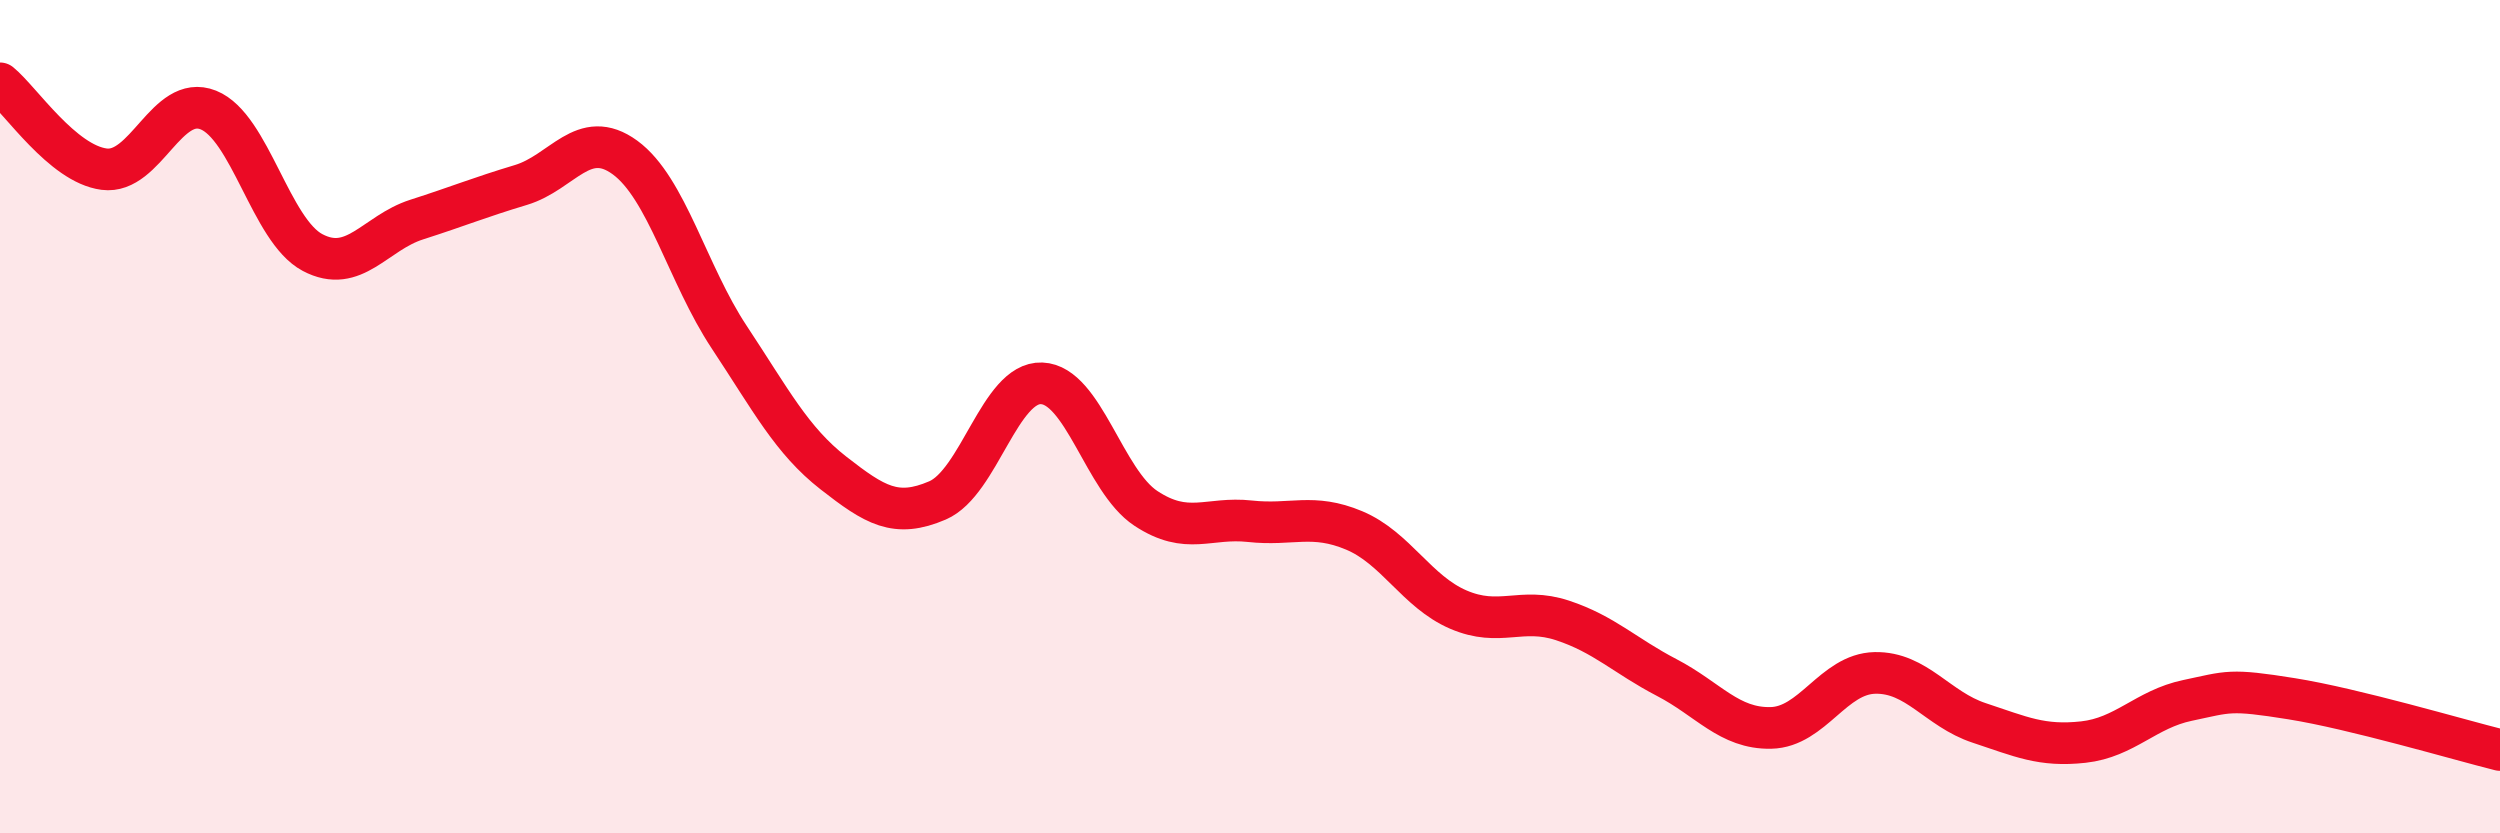
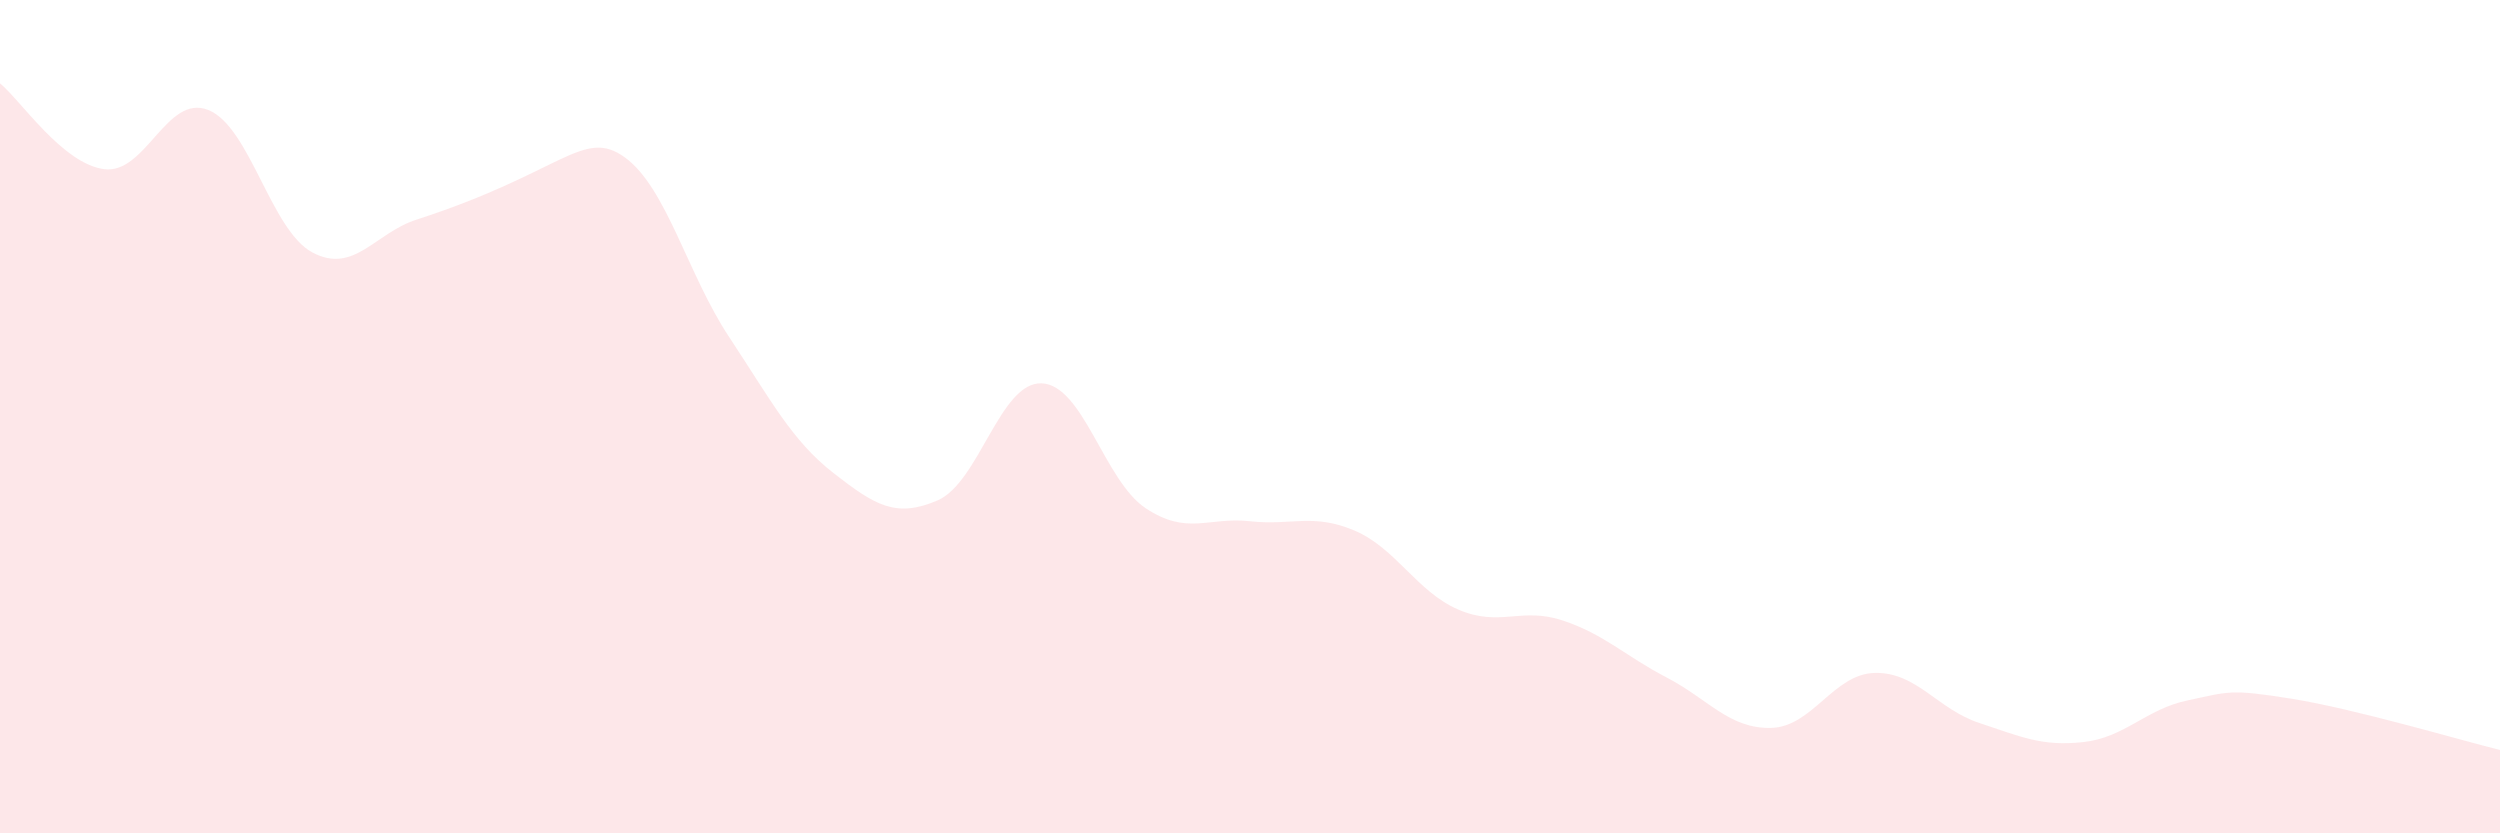
<svg xmlns="http://www.w3.org/2000/svg" width="60" height="20" viewBox="0 0 60 20">
-   <path d="M 0,2 C 0.5,2.41 1.5,3.93 2.5,4.06 C 3.5,4.19 4,2.24 5,2.64 C 6,3.04 6.5,5.53 7.5,6.06 C 8.5,6.59 9,5.59 10,5.27 C 11,4.95 11.5,4.74 12.5,4.44 C 13.5,4.14 14,3.05 15,3.78 C 16,4.51 16.5,6.58 17.5,8.09 C 18.5,9.6 19,10.57 20,11.35 C 21,12.13 21.5,12.44 22.5,12.01 C 23.5,11.58 24,9.16 25,9.2 C 26,9.24 26.5,11.54 27.5,12.2 C 28.5,12.86 29,12.4 30,12.51 C 31,12.62 31.5,12.31 32.5,12.73 C 33.5,13.15 34,14.2 35,14.63 C 36,15.06 36.5,14.56 37.5,14.89 C 38.5,15.22 39,15.74 40,16.26 C 41,16.78 41.5,17.49 42.5,17.47 C 43.5,17.45 44,16.17 45,16.15 C 46,16.13 46.5,17.02 47.5,17.35 C 48.5,17.68 49,17.92 50,17.81 C 51,17.7 51.5,17.02 52.5,16.81 C 53.5,16.6 53.5,16.53 55,16.77 C 56.5,17.01 59,17.75 60,18L60 20L0 20Z" fill="#EB0A25" opacity="0.1" stroke-linecap="round" stroke-linejoin="round" />
-   <path d="M 0,2 C 0.5,2.41 1.5,3.93 2.5,4.06 C 3.5,4.19 4,2.24 5,2.64 C 6,3.04 6.5,5.53 7.5,6.06 C 8.5,6.59 9,5.59 10,5.27 C 11,4.95 11.5,4.74 12.5,4.44 C 13.5,4.14 14,3.05 15,3.78 C 16,4.51 16.5,6.58 17.5,8.09 C 18.5,9.6 19,10.57 20,11.35 C 21,12.13 21.5,12.44 22.5,12.01 C 23.5,11.58 24,9.16 25,9.2 C 26,9.24 26.5,11.54 27.5,12.2 C 28.5,12.86 29,12.4 30,12.51 C 31,12.62 31.5,12.31 32.5,12.73 C 33.5,13.15 34,14.2 35,14.63 C 36,15.06 36.5,14.56 37.5,14.89 C 38.5,15.22 39,15.74 40,16.26 C 41,16.78 41.5,17.49 42.5,17.47 C 43.5,17.45 44,16.17 45,16.15 C 46,16.13 46.5,17.02 47.5,17.35 C 48.5,17.68 49,17.92 50,17.81 C 51,17.7 51.5,17.02 52.5,16.81 C 53.5,16.6 53.5,16.53 55,16.77 C 56.5,17.01 59,17.75 60,18" stroke="#EB0A25" stroke-width="1" fill="none" stroke-linecap="round" stroke-linejoin="round" />
+   <path d="M 0,2 C 0.5,2.41 1.5,3.93 2.5,4.06 C 3.5,4.19 4,2.24 5,2.64 C 6,3.04 6.5,5.53 7.5,6.06 C 8.5,6.59 9,5.59 10,5.27 C 13.5,4.14 14,3.05 15,3.78 C 16,4.51 16.5,6.58 17.5,8.09 C 18.5,9.6 19,10.57 20,11.35 C 21,12.13 21.5,12.44 22.5,12.01 C 23.5,11.58 24,9.16 25,9.2 C 26,9.24 26.5,11.54 27.5,12.2 C 28.5,12.86 29,12.4 30,12.51 C 31,12.62 31.5,12.31 32.5,12.73 C 33.5,13.15 34,14.2 35,14.63 C 36,15.06 36.5,14.56 37.5,14.89 C 38.5,15.22 39,15.74 40,16.26 C 41,16.78 41.5,17.49 42.5,17.47 C 43.5,17.45 44,16.17 45,16.15 C 46,16.13 46.5,17.02 47.5,17.35 C 48.5,17.68 49,17.92 50,17.81 C 51,17.7 51.5,17.02 52.5,16.81 C 53.5,16.6 53.5,16.53 55,16.77 C 56.5,17.01 59,17.75 60,18L60 20L0 20Z" fill="#EB0A25" opacity="0.1" stroke-linecap="round" stroke-linejoin="round" />
</svg>